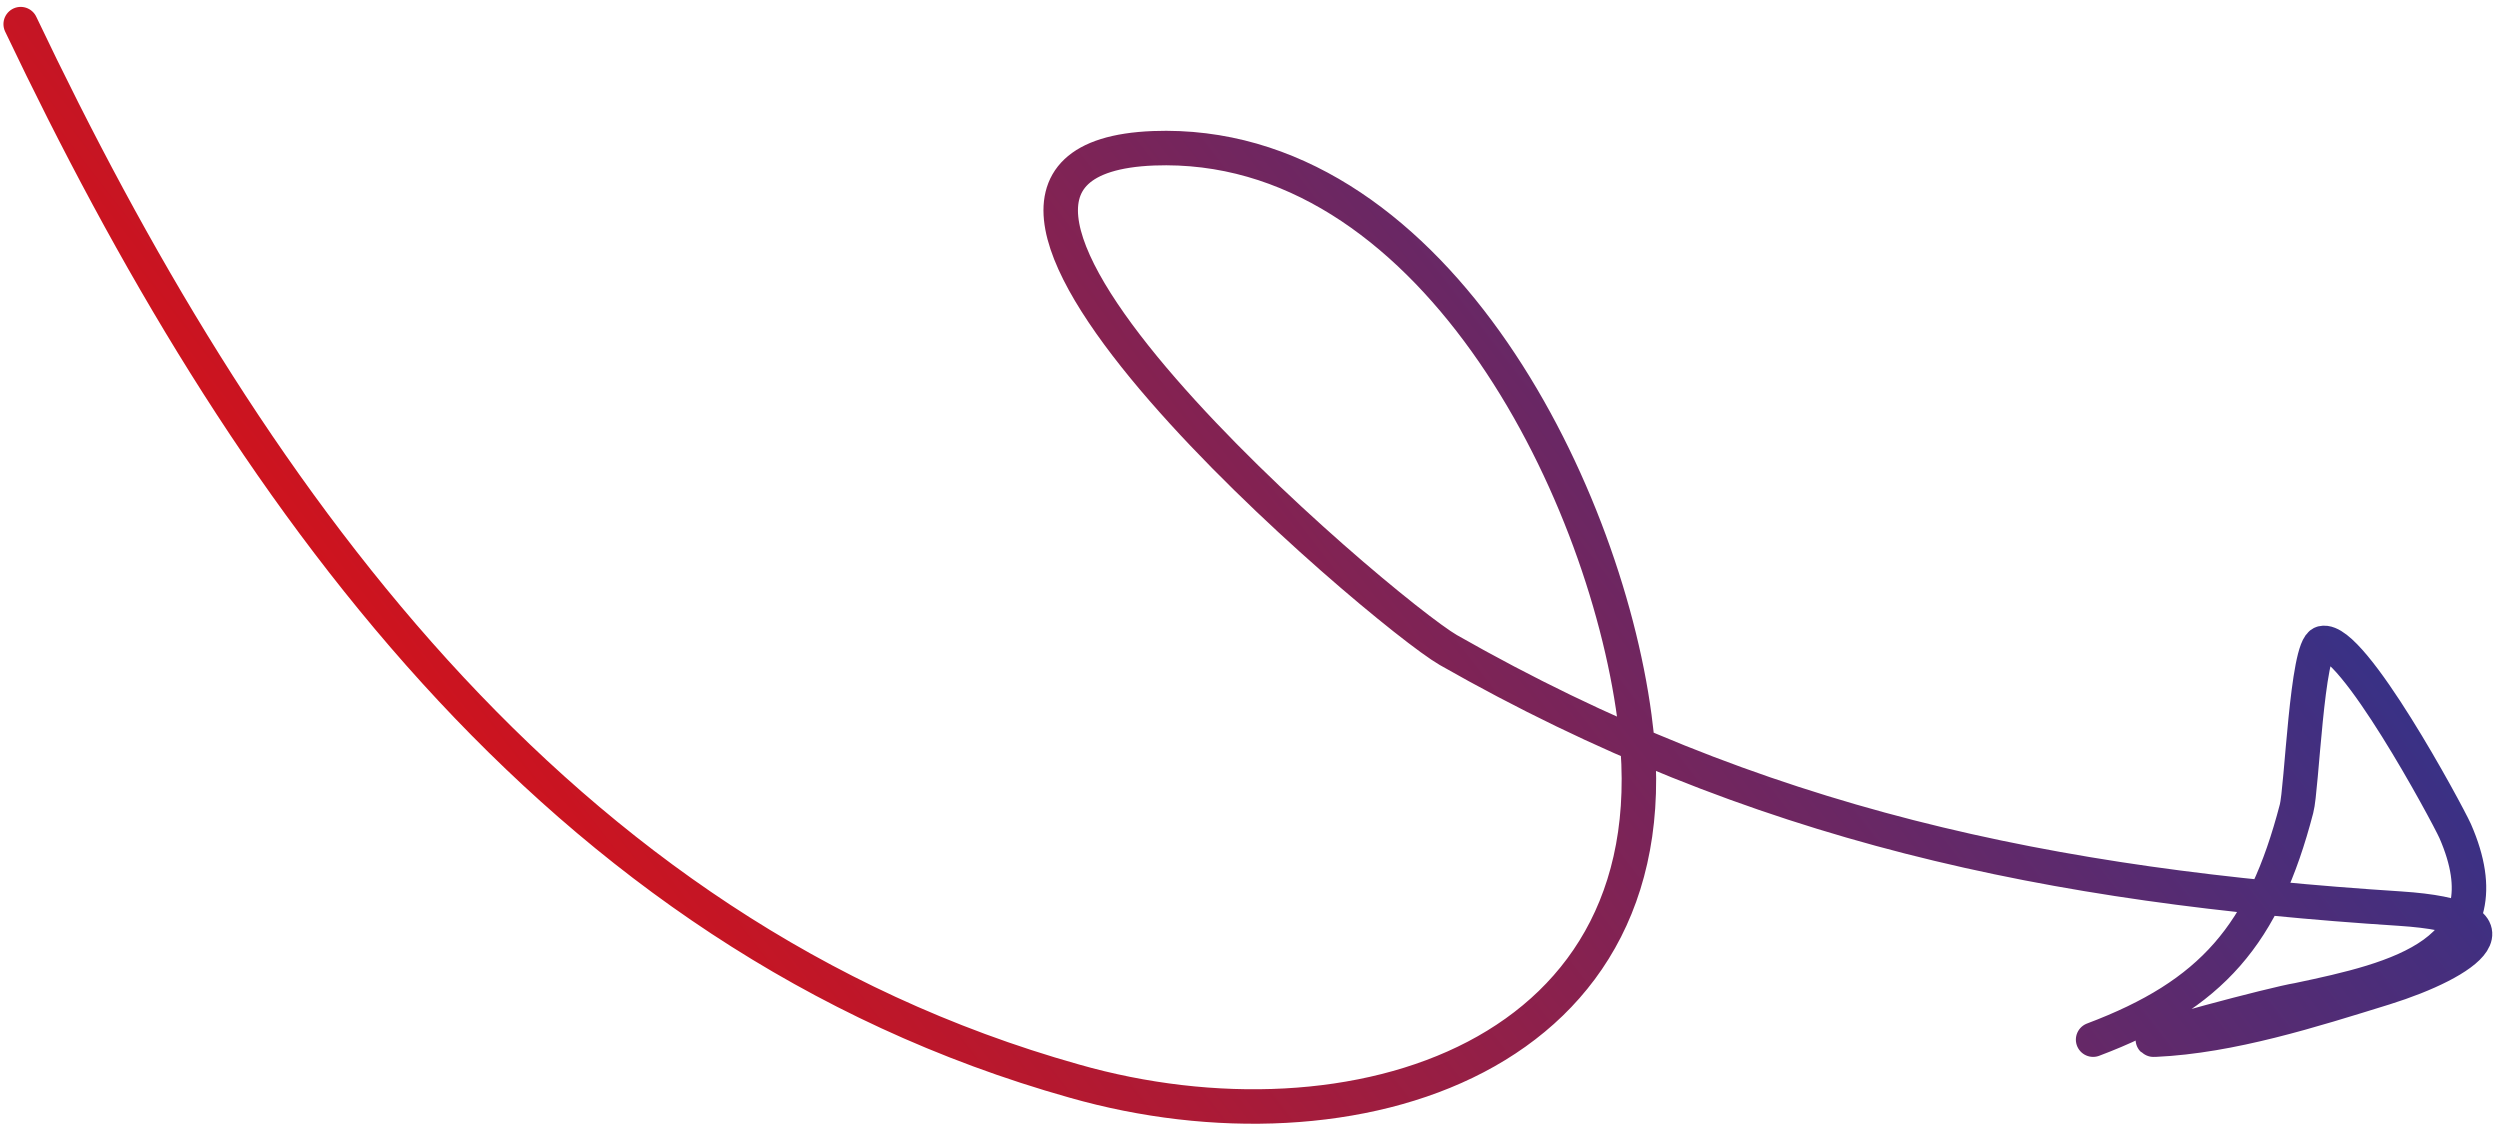
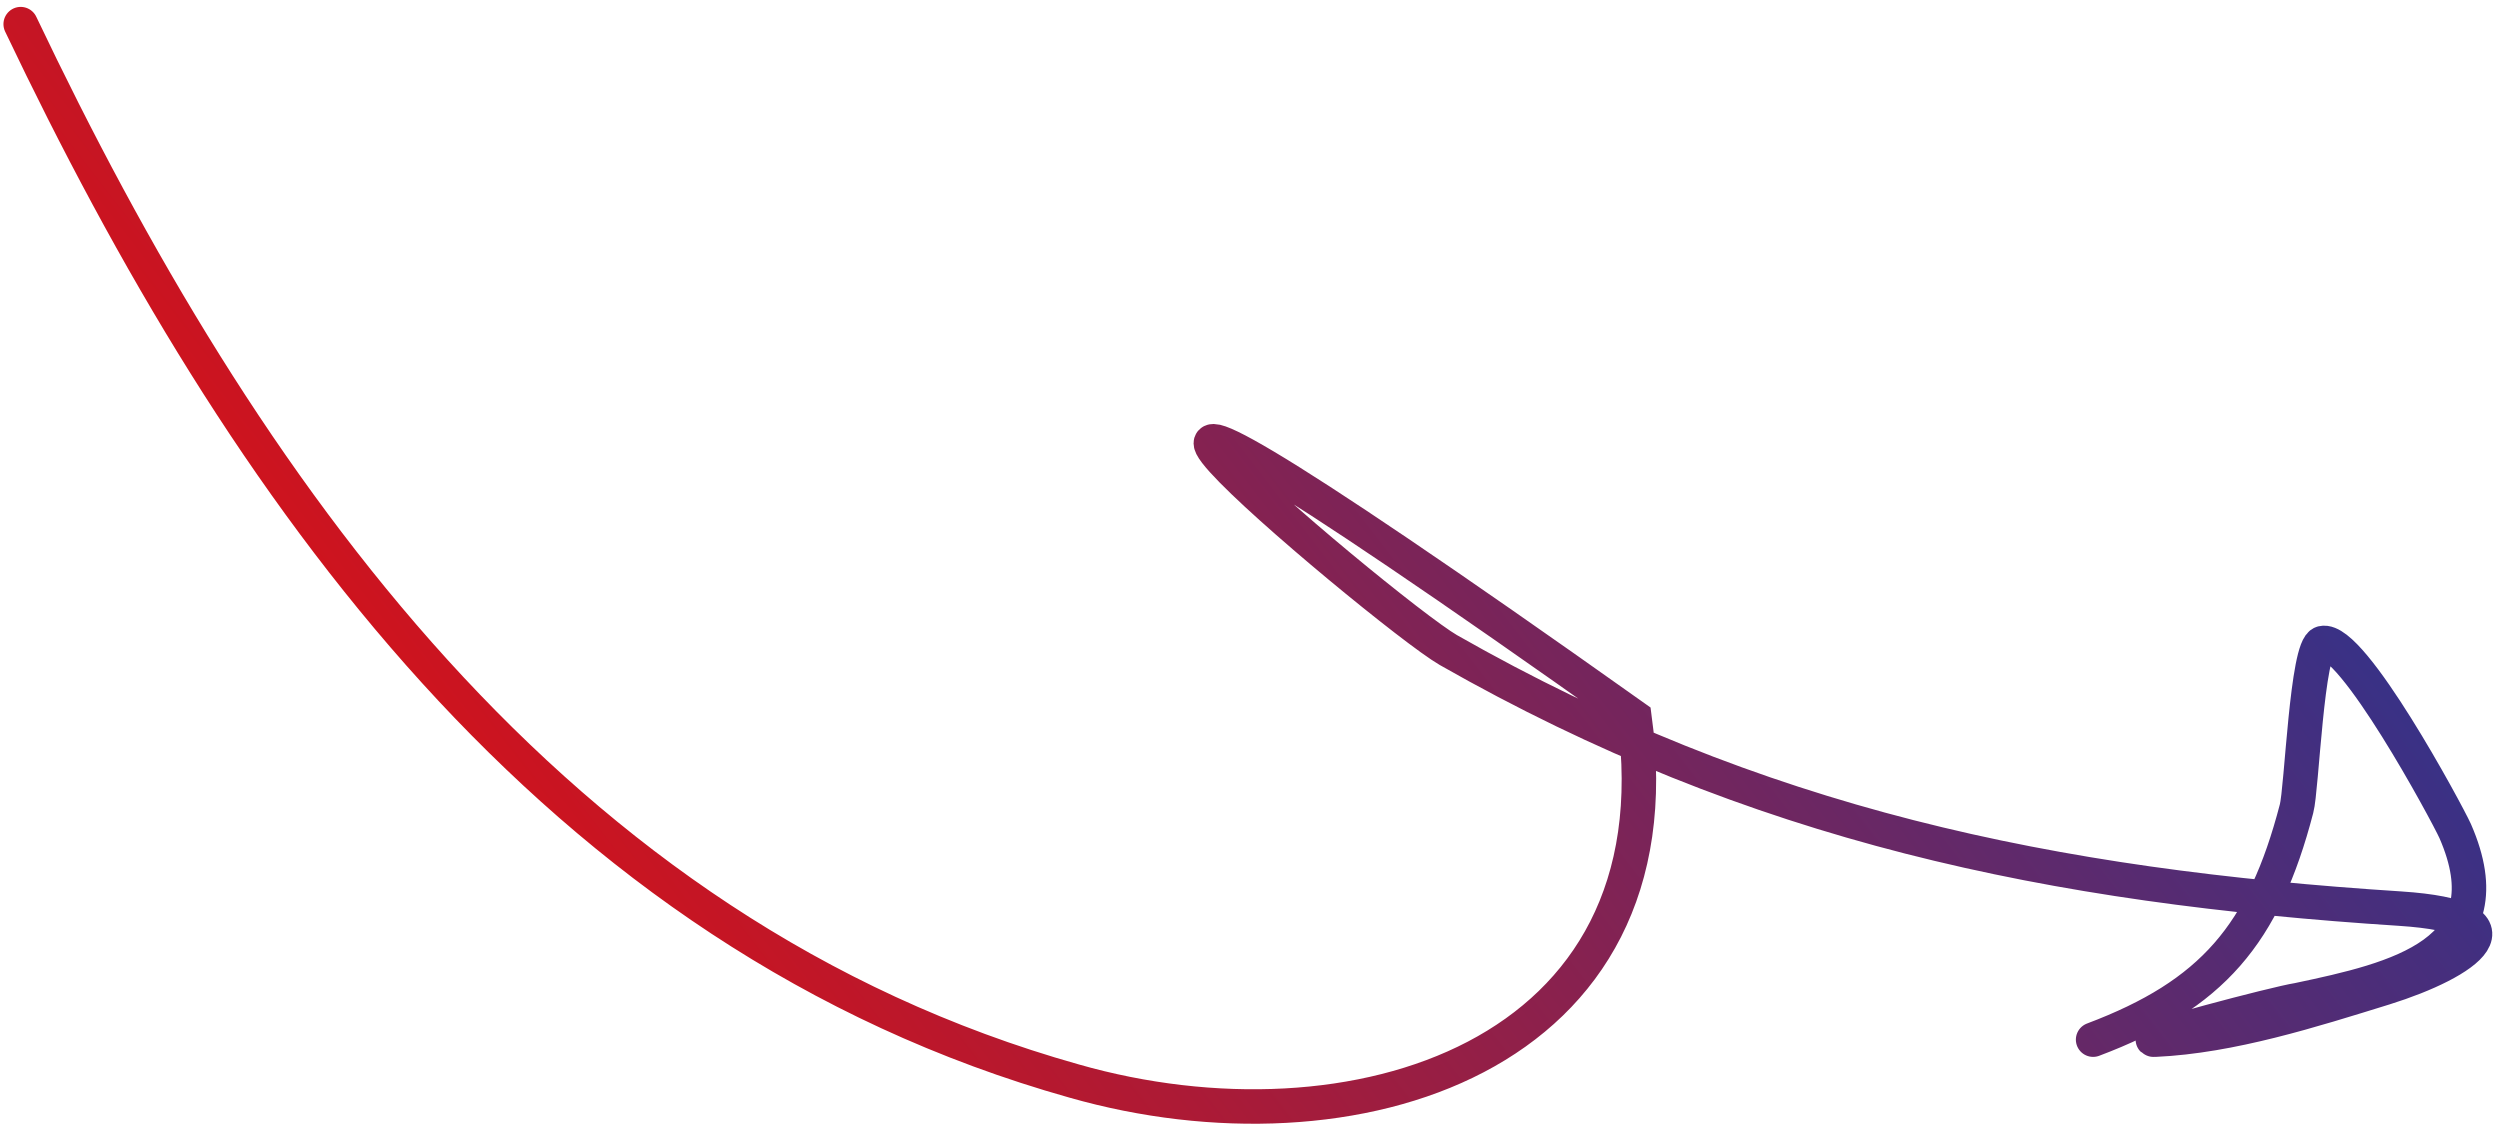
<svg xmlns="http://www.w3.org/2000/svg" version="1.1" id="Layer_1" x="0px" y="0px" viewBox="0 0 145 66" style="enable-background:new 0 0 145 66;" xml:space="preserve">
  <style type="text/css">
	.st0{fill:none;stroke:url(#SVGID_1_);stroke-width:2;stroke-linecap:round;}
</style>
  <linearGradient id="SVGID_1_" gradientUnits="userSpaceOnUse" x1="33.05" y1="9.619" x2="108.32" y2="67.736" gradientTransform="matrix(1 0 0 -1 0 68)">
    <stop offset="0" style="stop-color:#D51219" />
    <stop offset="1" style="stop-color:#393186" />
  </linearGradient>
-   <path class="st0" d="M1.2,1.4C14,28.3,32.1,54.2,62.3,62.7c16.1,4.6,35.2-1.3,32.5-21.1C93,28.1,82.9,8,66.9,8.6  C49.3,9.3,80.2,35.5,84,37.7c17.9,10.2,35,13.7,55.2,15c7.6,0.5,3.9,3.1-0.9,4.6c-4.2,1.3-8.9,2.8-13.3,3c-1.3,0.1,7-2.1,8.3-2.3  c5.7-1.2,12.2-2.7,9.1-9.8c-0.5-1.1-6-11.3-7.7-10.9c-0.9,0.2-1.2,8.5-1.5,9.6c-1.9,7.3-4.9,10.8-11.8,13.4" />
+   <path class="st0" d="M1.2,1.4C14,28.3,32.1,54.2,62.3,62.7c16.1,4.6,35.2-1.3,32.5-21.1C49.3,9.3,80.2,35.5,84,37.7c17.9,10.2,35,13.7,55.2,15c7.6,0.5,3.9,3.1-0.9,4.6c-4.2,1.3-8.9,2.8-13.3,3c-1.3,0.1,7-2.1,8.3-2.3  c5.7-1.2,12.2-2.7,9.1-9.8c-0.5-1.1-6-11.3-7.7-10.9c-0.9,0.2-1.2,8.5-1.5,9.6c-1.9,7.3-4.9,10.8-11.8,13.4" />
</svg>